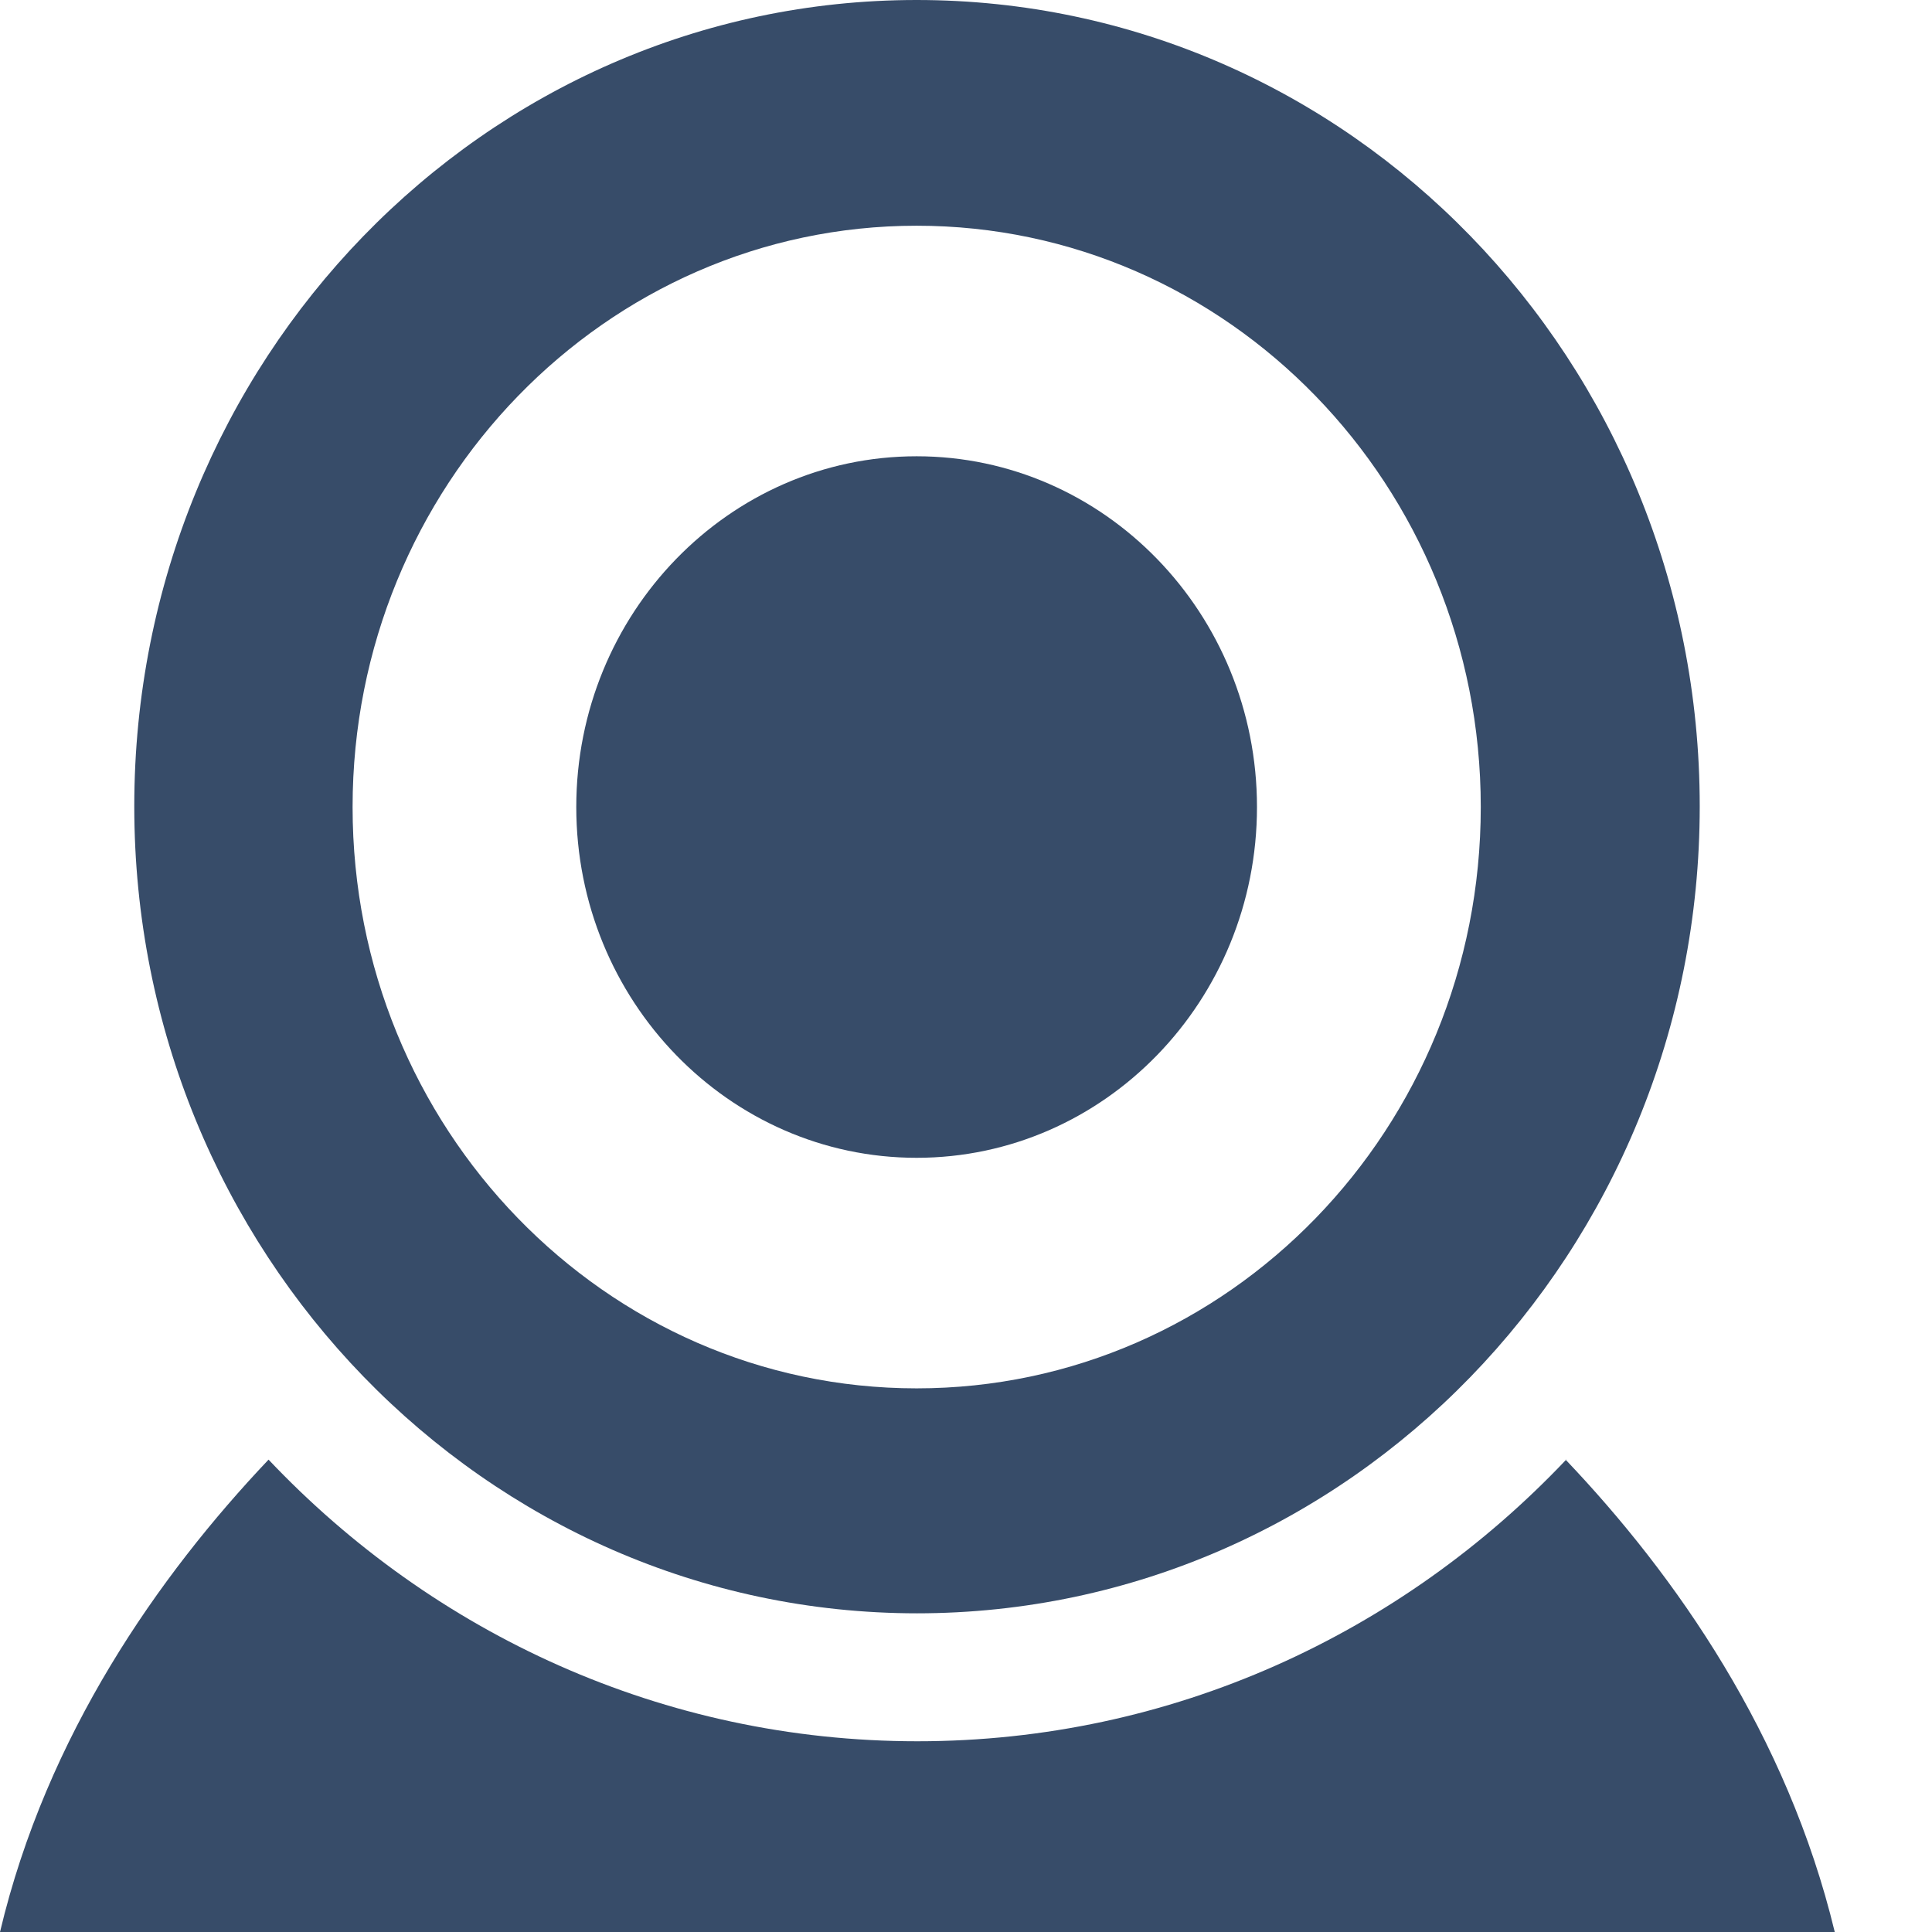
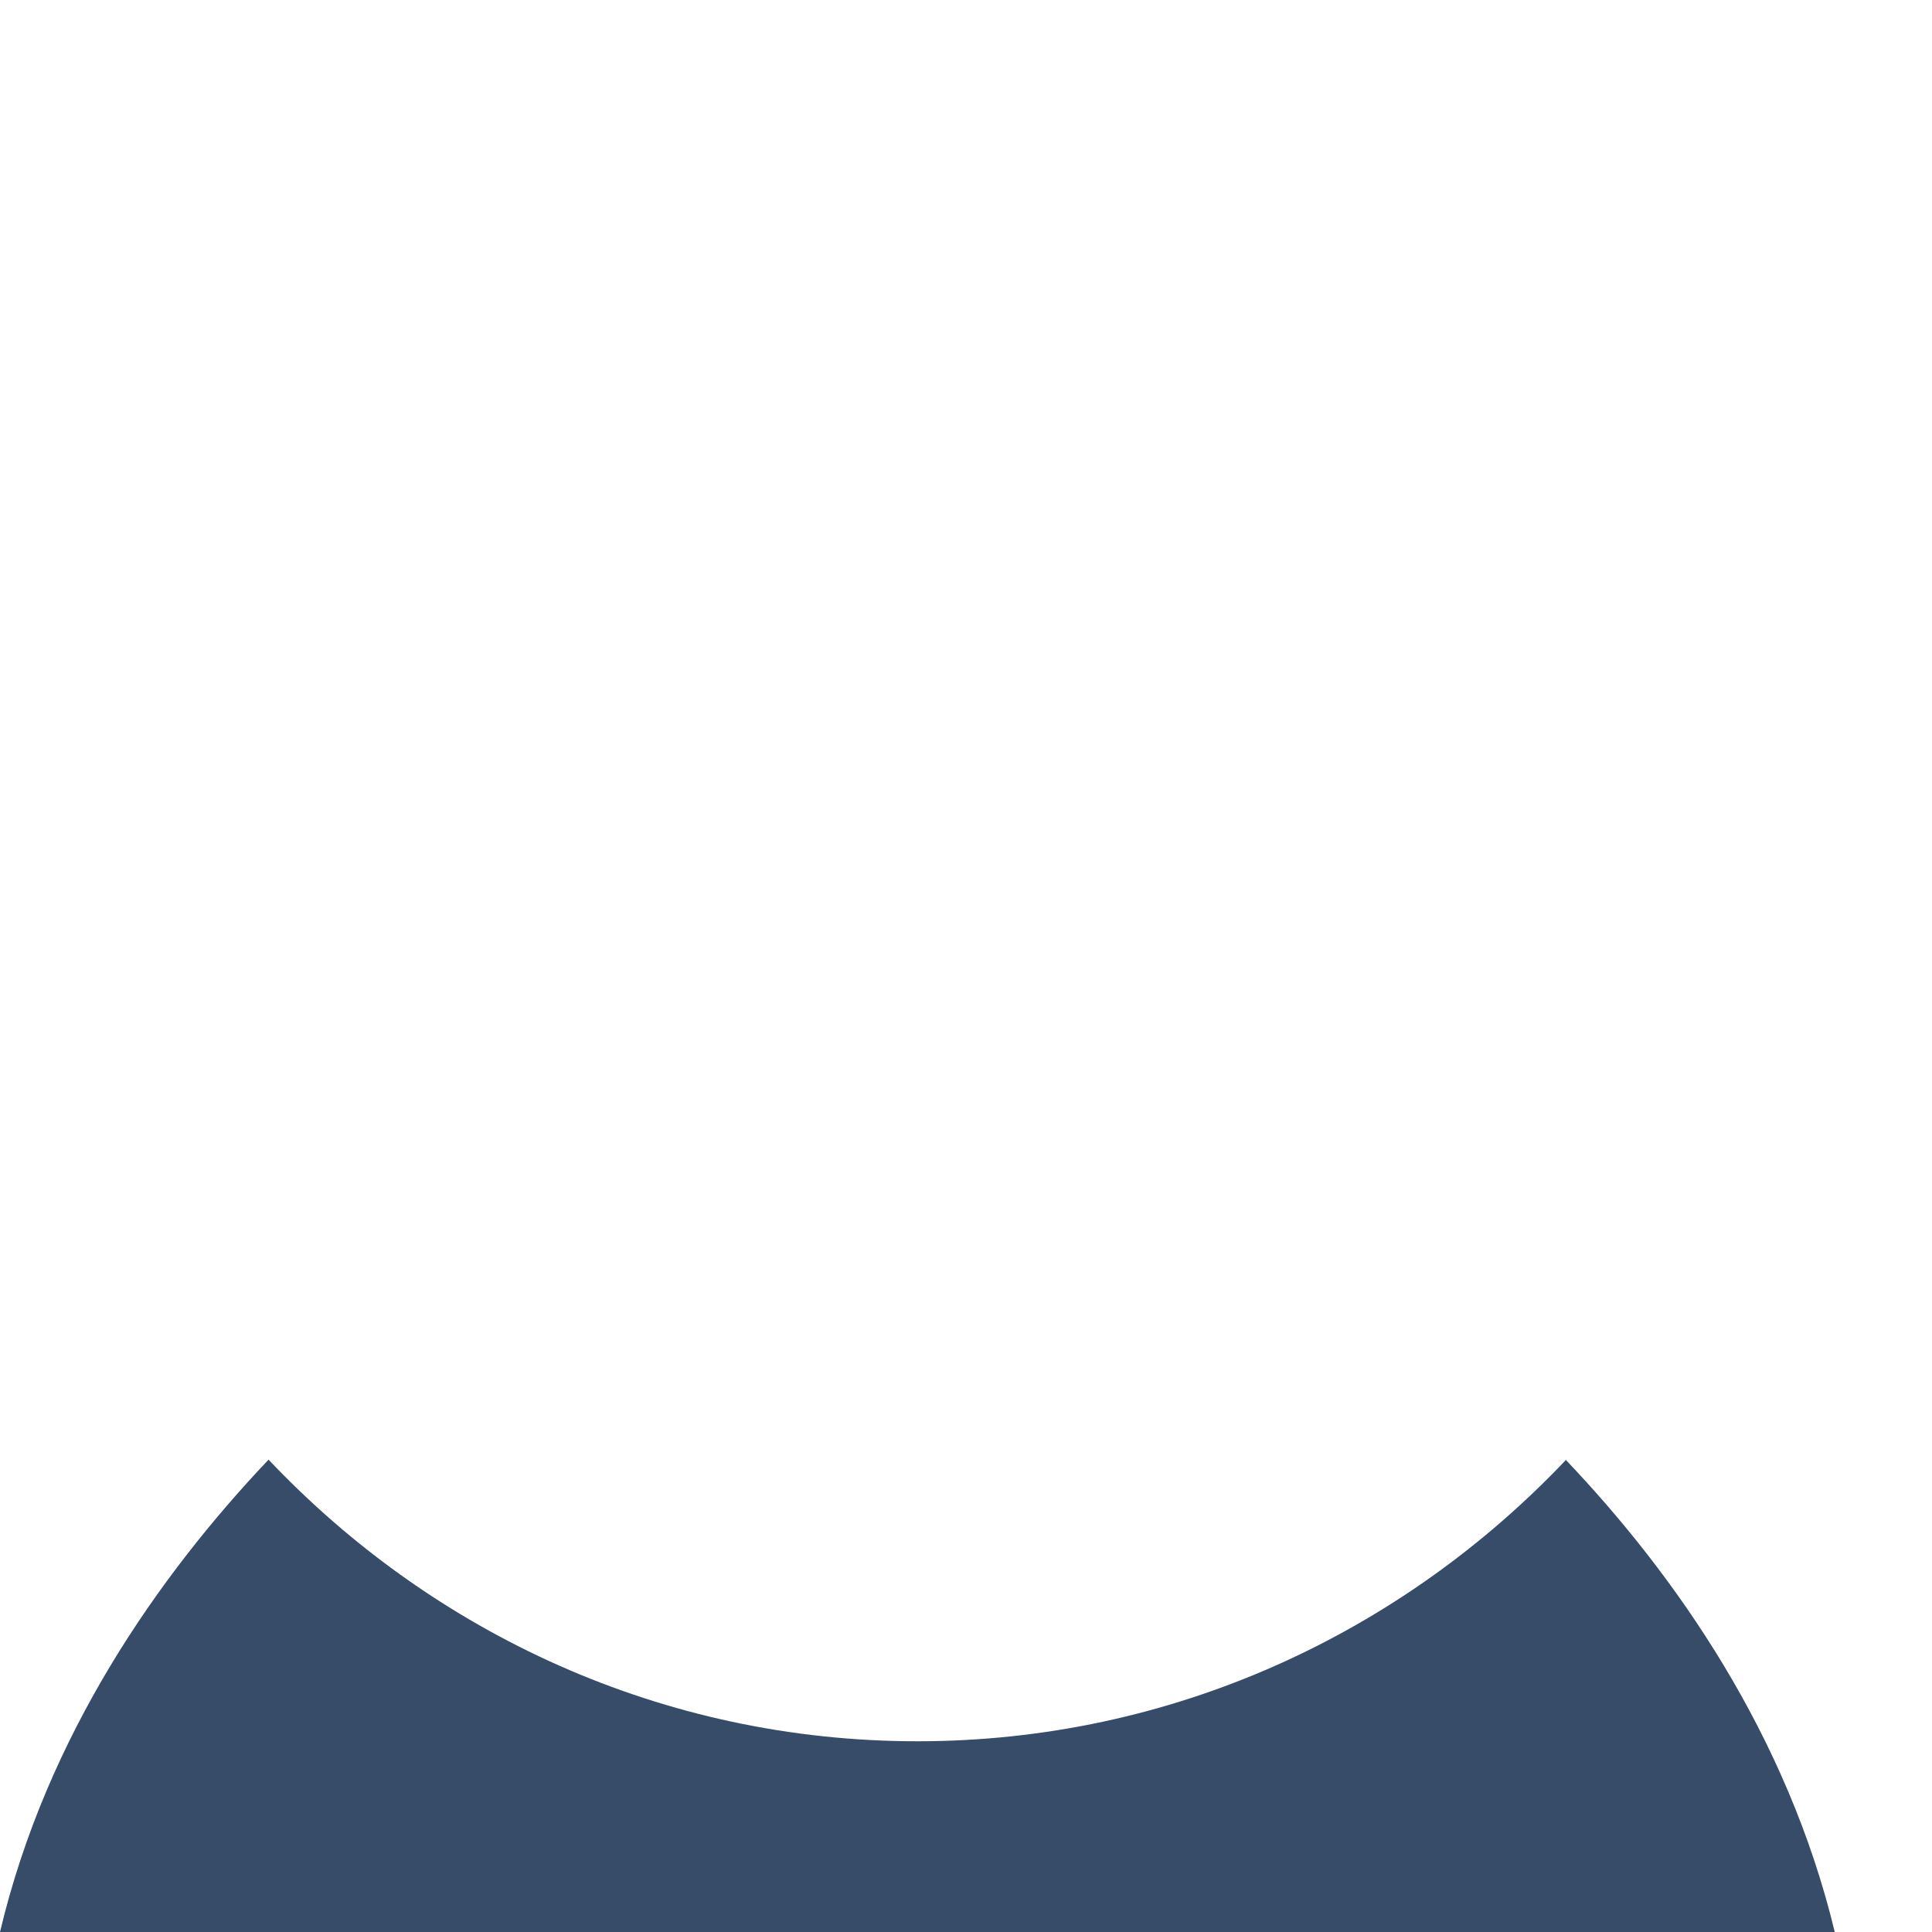
<svg xmlns="http://www.w3.org/2000/svg" width="18" height="18" viewBox="0 0 18 18" fill="none">
  <path d="M14.592 13.599C13.057 15.22 10.916 16.223 8.547 16.223C6.178 16.223 4.037 15.22 2.502 13.599C1.478 14.68 0.436 16.164 6.10352e-05 18H17.094C16.651 16.164 15.615 14.68 14.586 13.599H14.592Z" fill="#374C69" />
-   <path d="M8.54 15.031C12.571 15.031 15.836 11.666 15.836 7.512C15.836 3.359 12.571 0 8.54 0C4.51 0 1.251 3.366 1.251 7.512C1.251 11.659 4.517 15.031 8.547 15.031H8.54ZM8.54 2.103C11.44 2.103 13.796 4.524 13.796 7.519C13.796 10.513 11.446 12.935 8.54 12.935C5.635 12.935 3.285 10.507 3.285 7.519C3.285 4.531 5.641 2.103 8.54 2.103V2.103Z" fill="#374C69" />
-   <path d="M11.711 7.519C11.711 9.322 10.29 10.787 8.54 10.787C6.791 10.787 5.369 9.322 5.369 7.519C5.369 5.716 6.791 4.251 8.54 4.251C10.29 4.251 11.711 5.716 11.711 7.519Z" fill="#374C69" />
</svg>